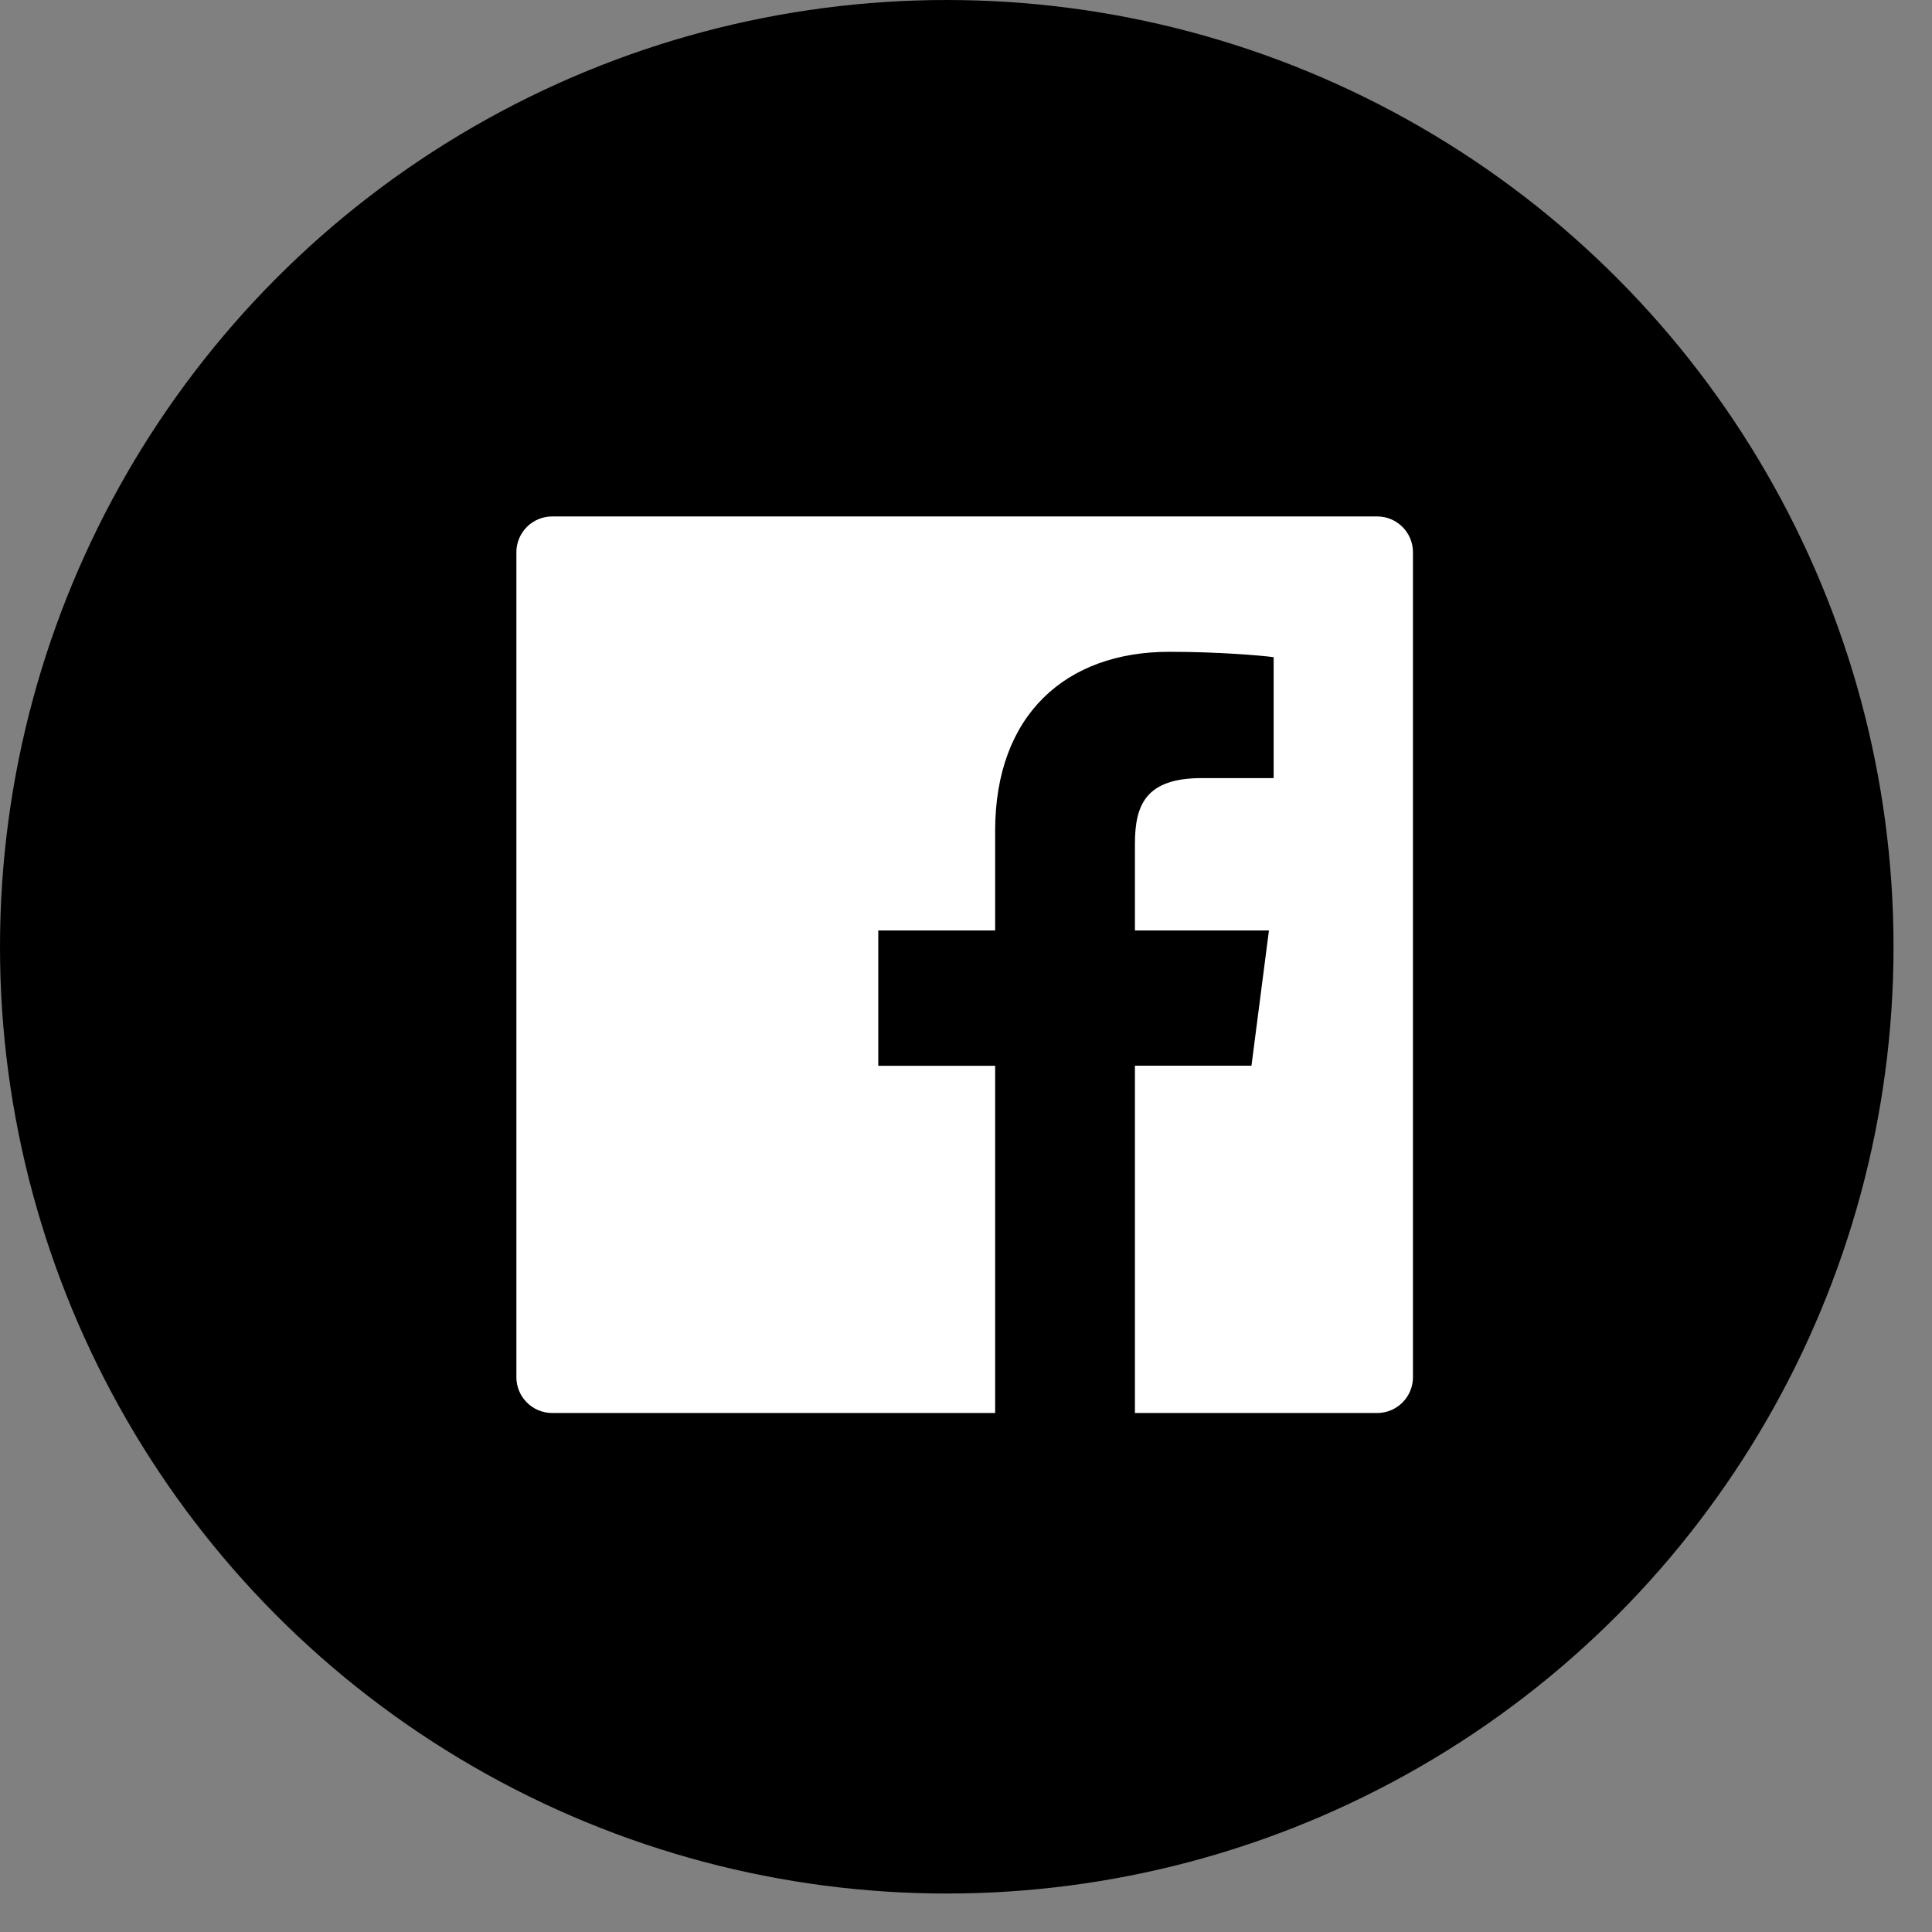
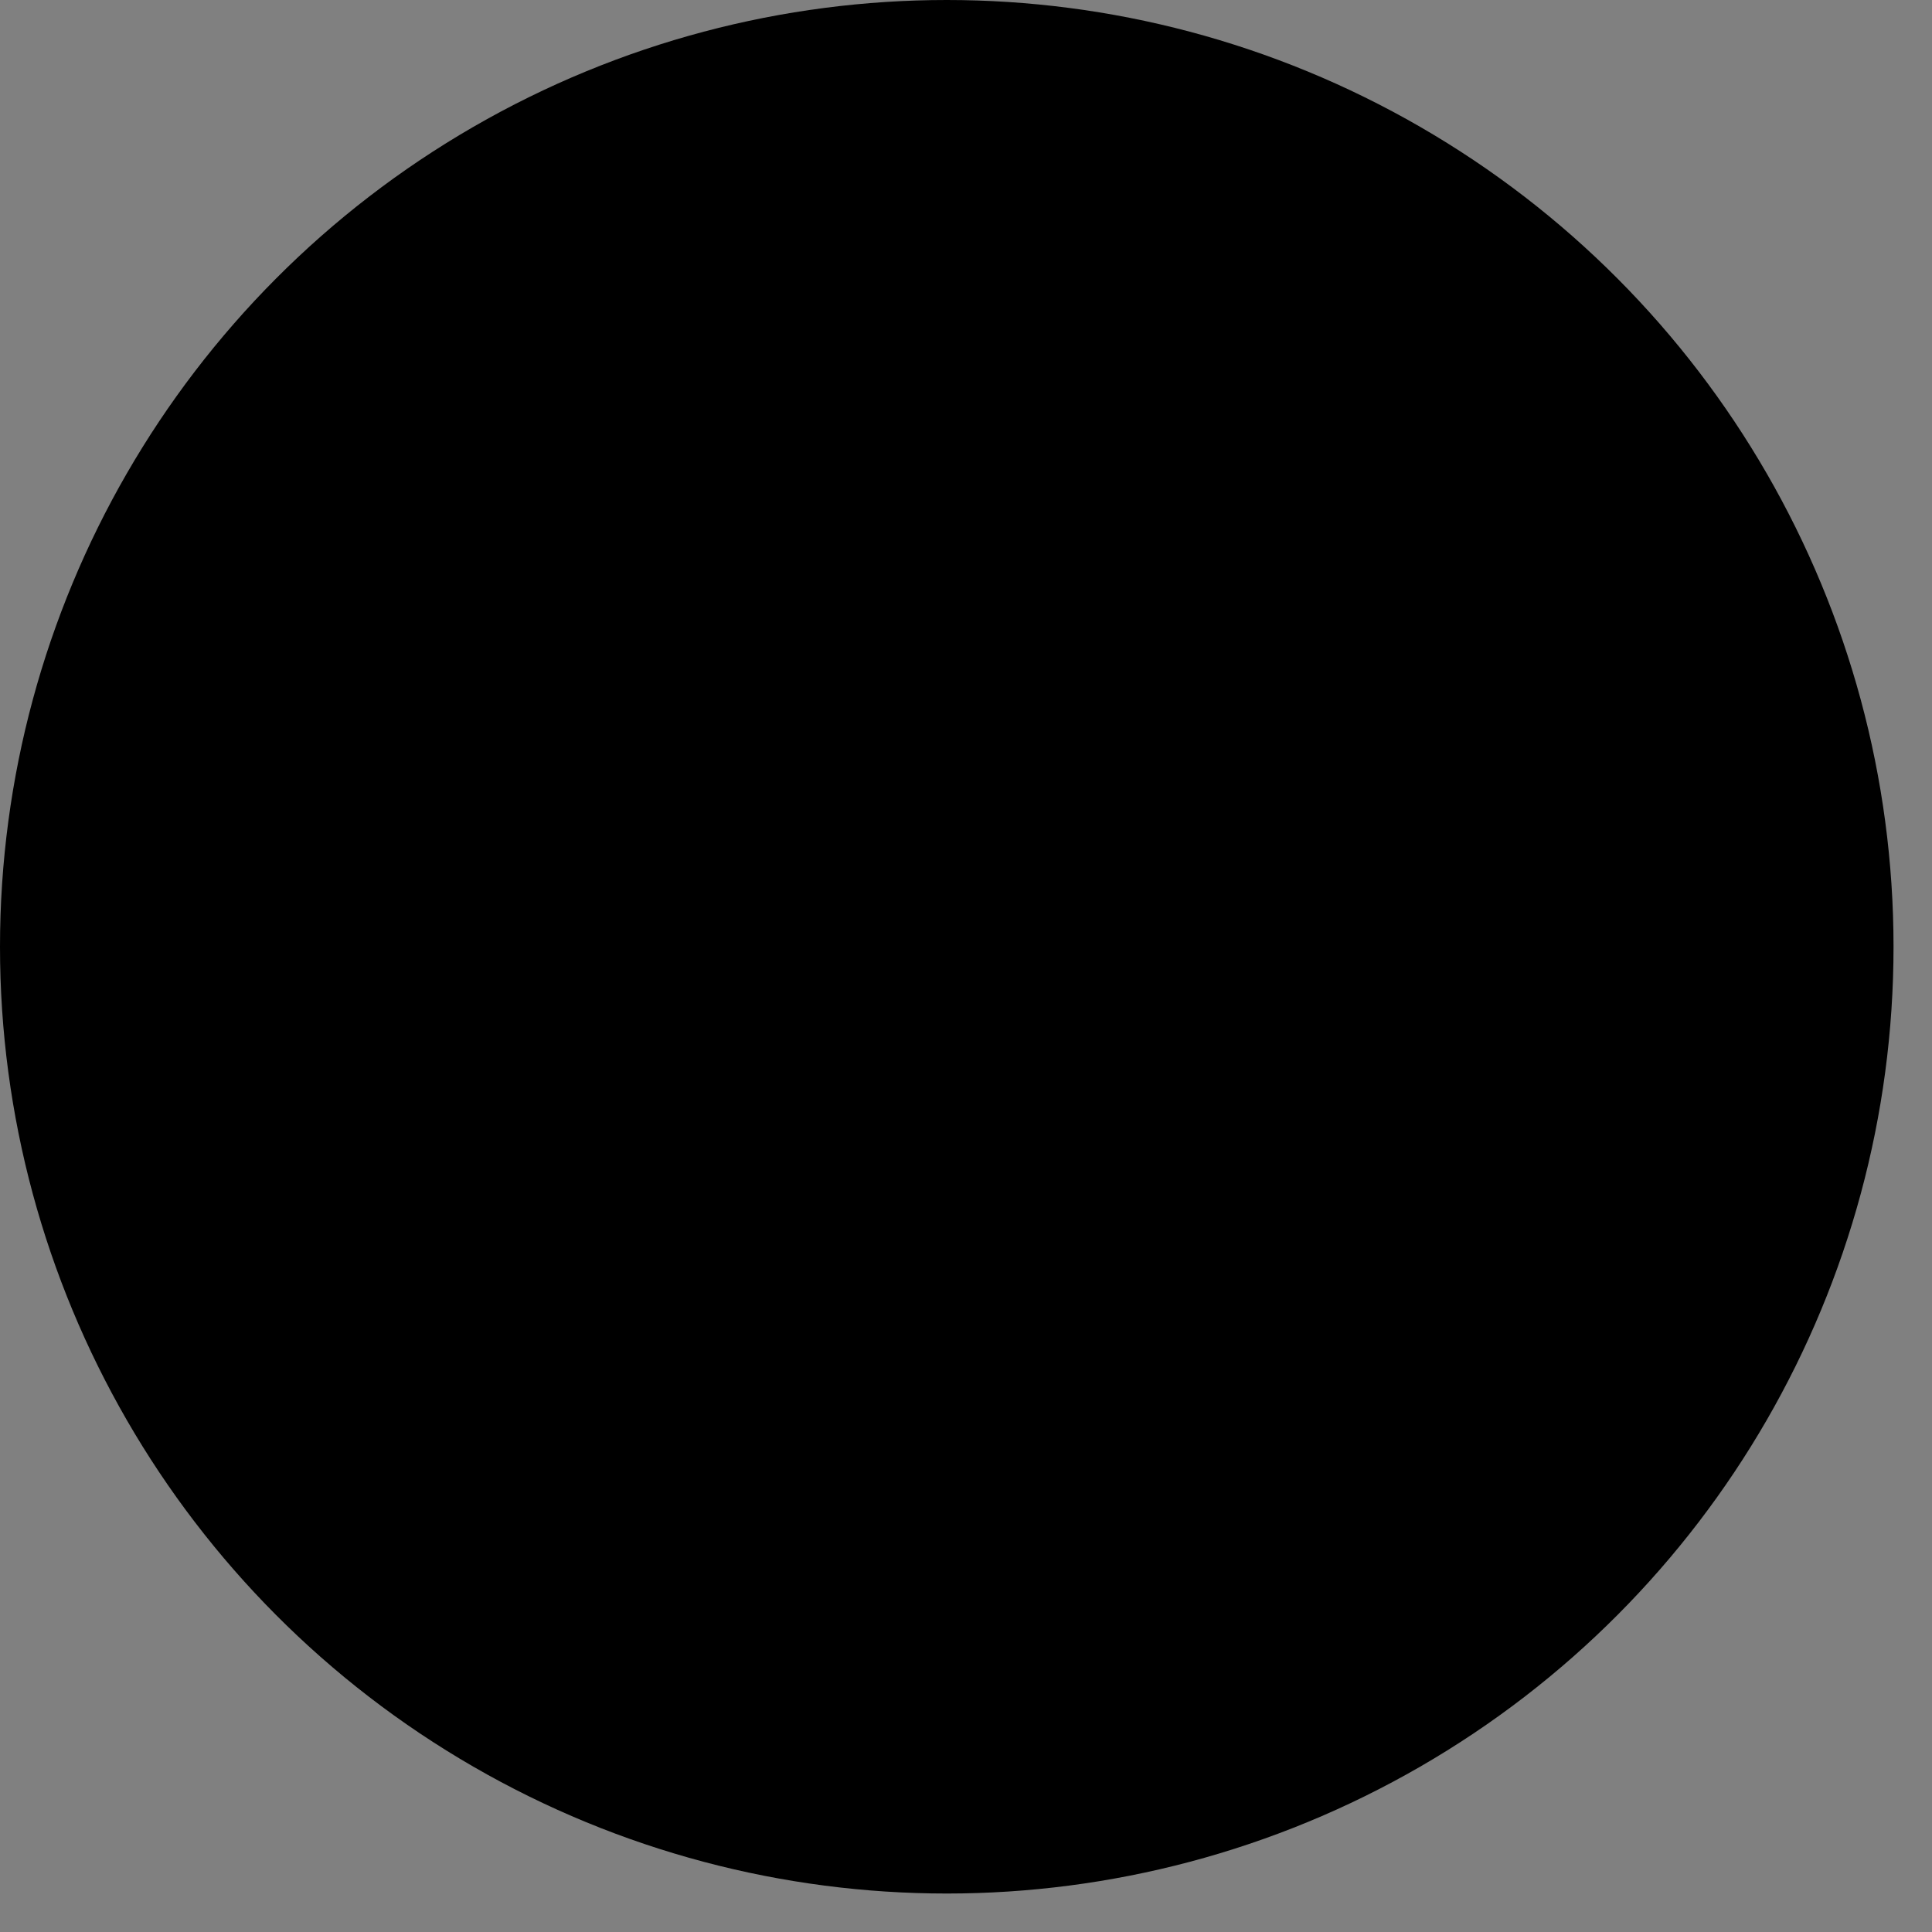
<svg xmlns="http://www.w3.org/2000/svg" width="46" height="46" viewBox="0 0 46 46" fill="none">
  <rect x="0" y="0" width="46" height="46" fill="#808080" stroke="none" />
  <circle cx="22.542" cy="22.542" r="22.542" fill="black" />
-   <path d="M32.788 12.296H13.149C12.677 12.296 12.295 12.677 12.295 13.15V32.789C12.295 33.261 12.677 33.643 13.149 33.643H32.788C33.26 33.643 33.642 33.261 33.642 32.789V13.15C33.642 12.677 33.26 12.296 32.788 12.296ZM30.322 18.526H28.617C27.28 18.526 27.022 19.161 27.022 20.095V22.153H30.213L29.797 25.373H27.022V33.643H23.694V25.376H20.911V22.153H23.694V19.778C23.694 17.021 25.378 15.519 27.838 15.519C29.017 15.519 30.029 15.607 30.325 15.647V18.526H30.322Z" fill="white" />
</svg>